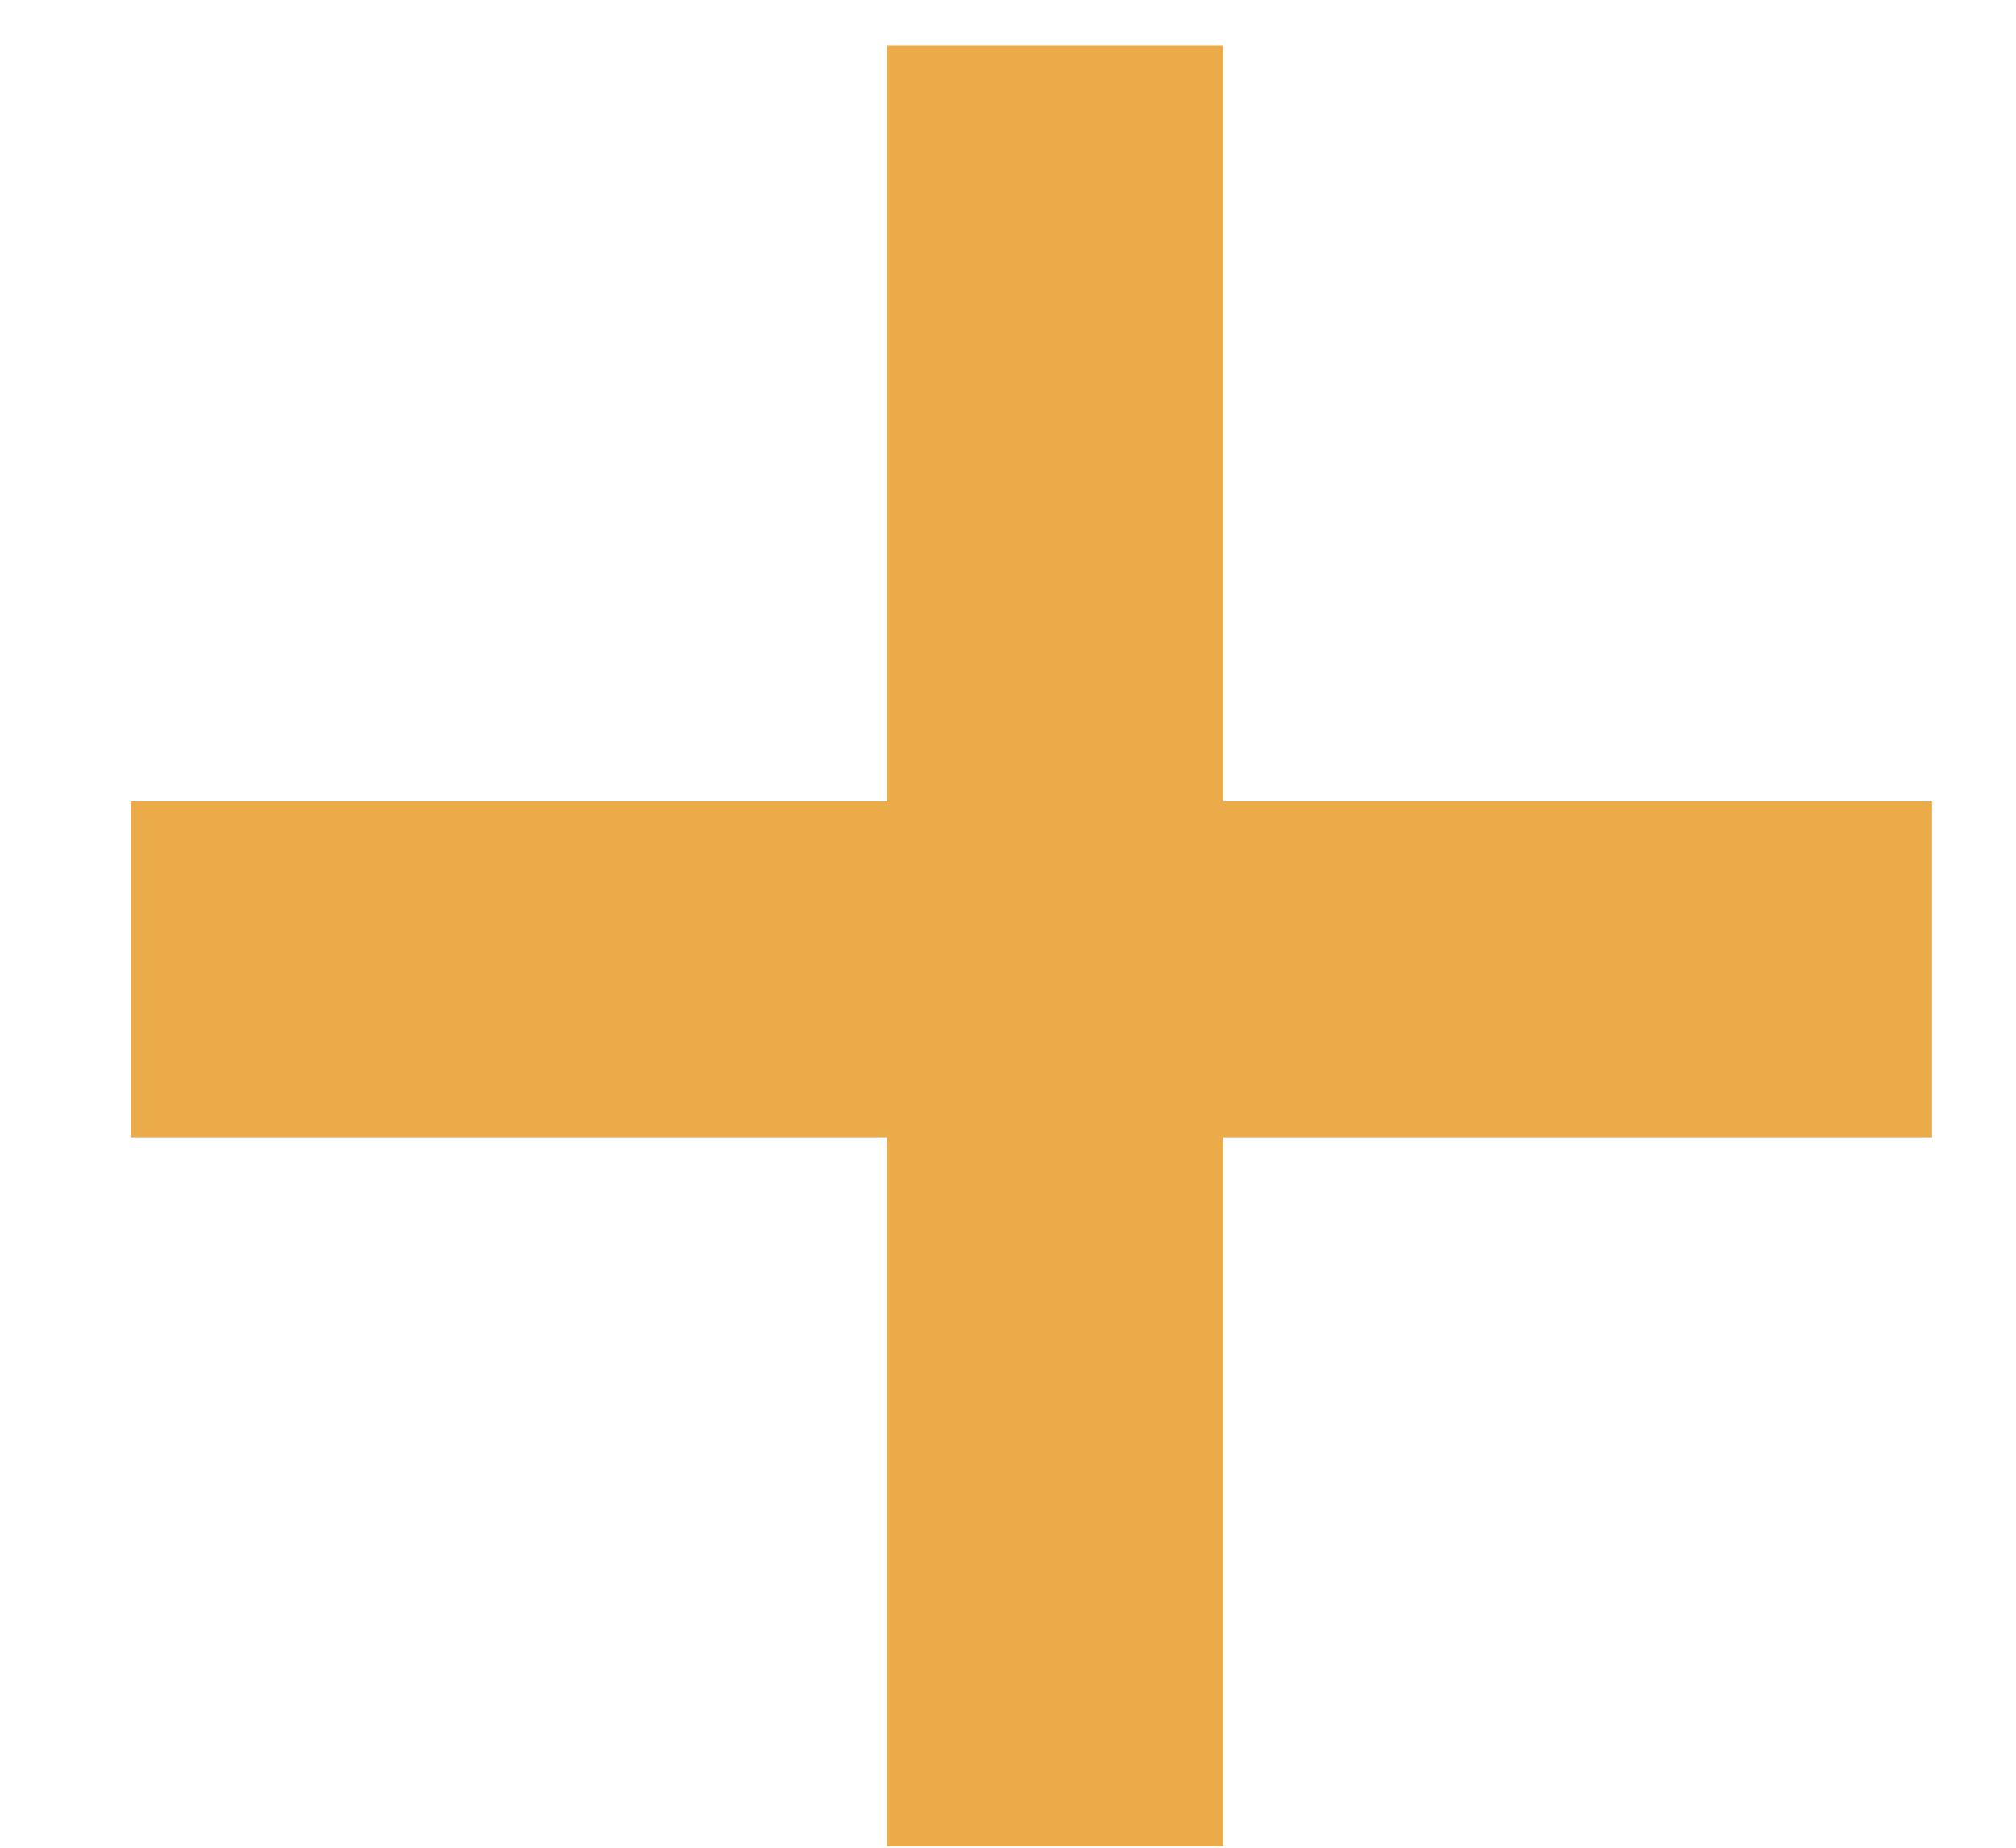
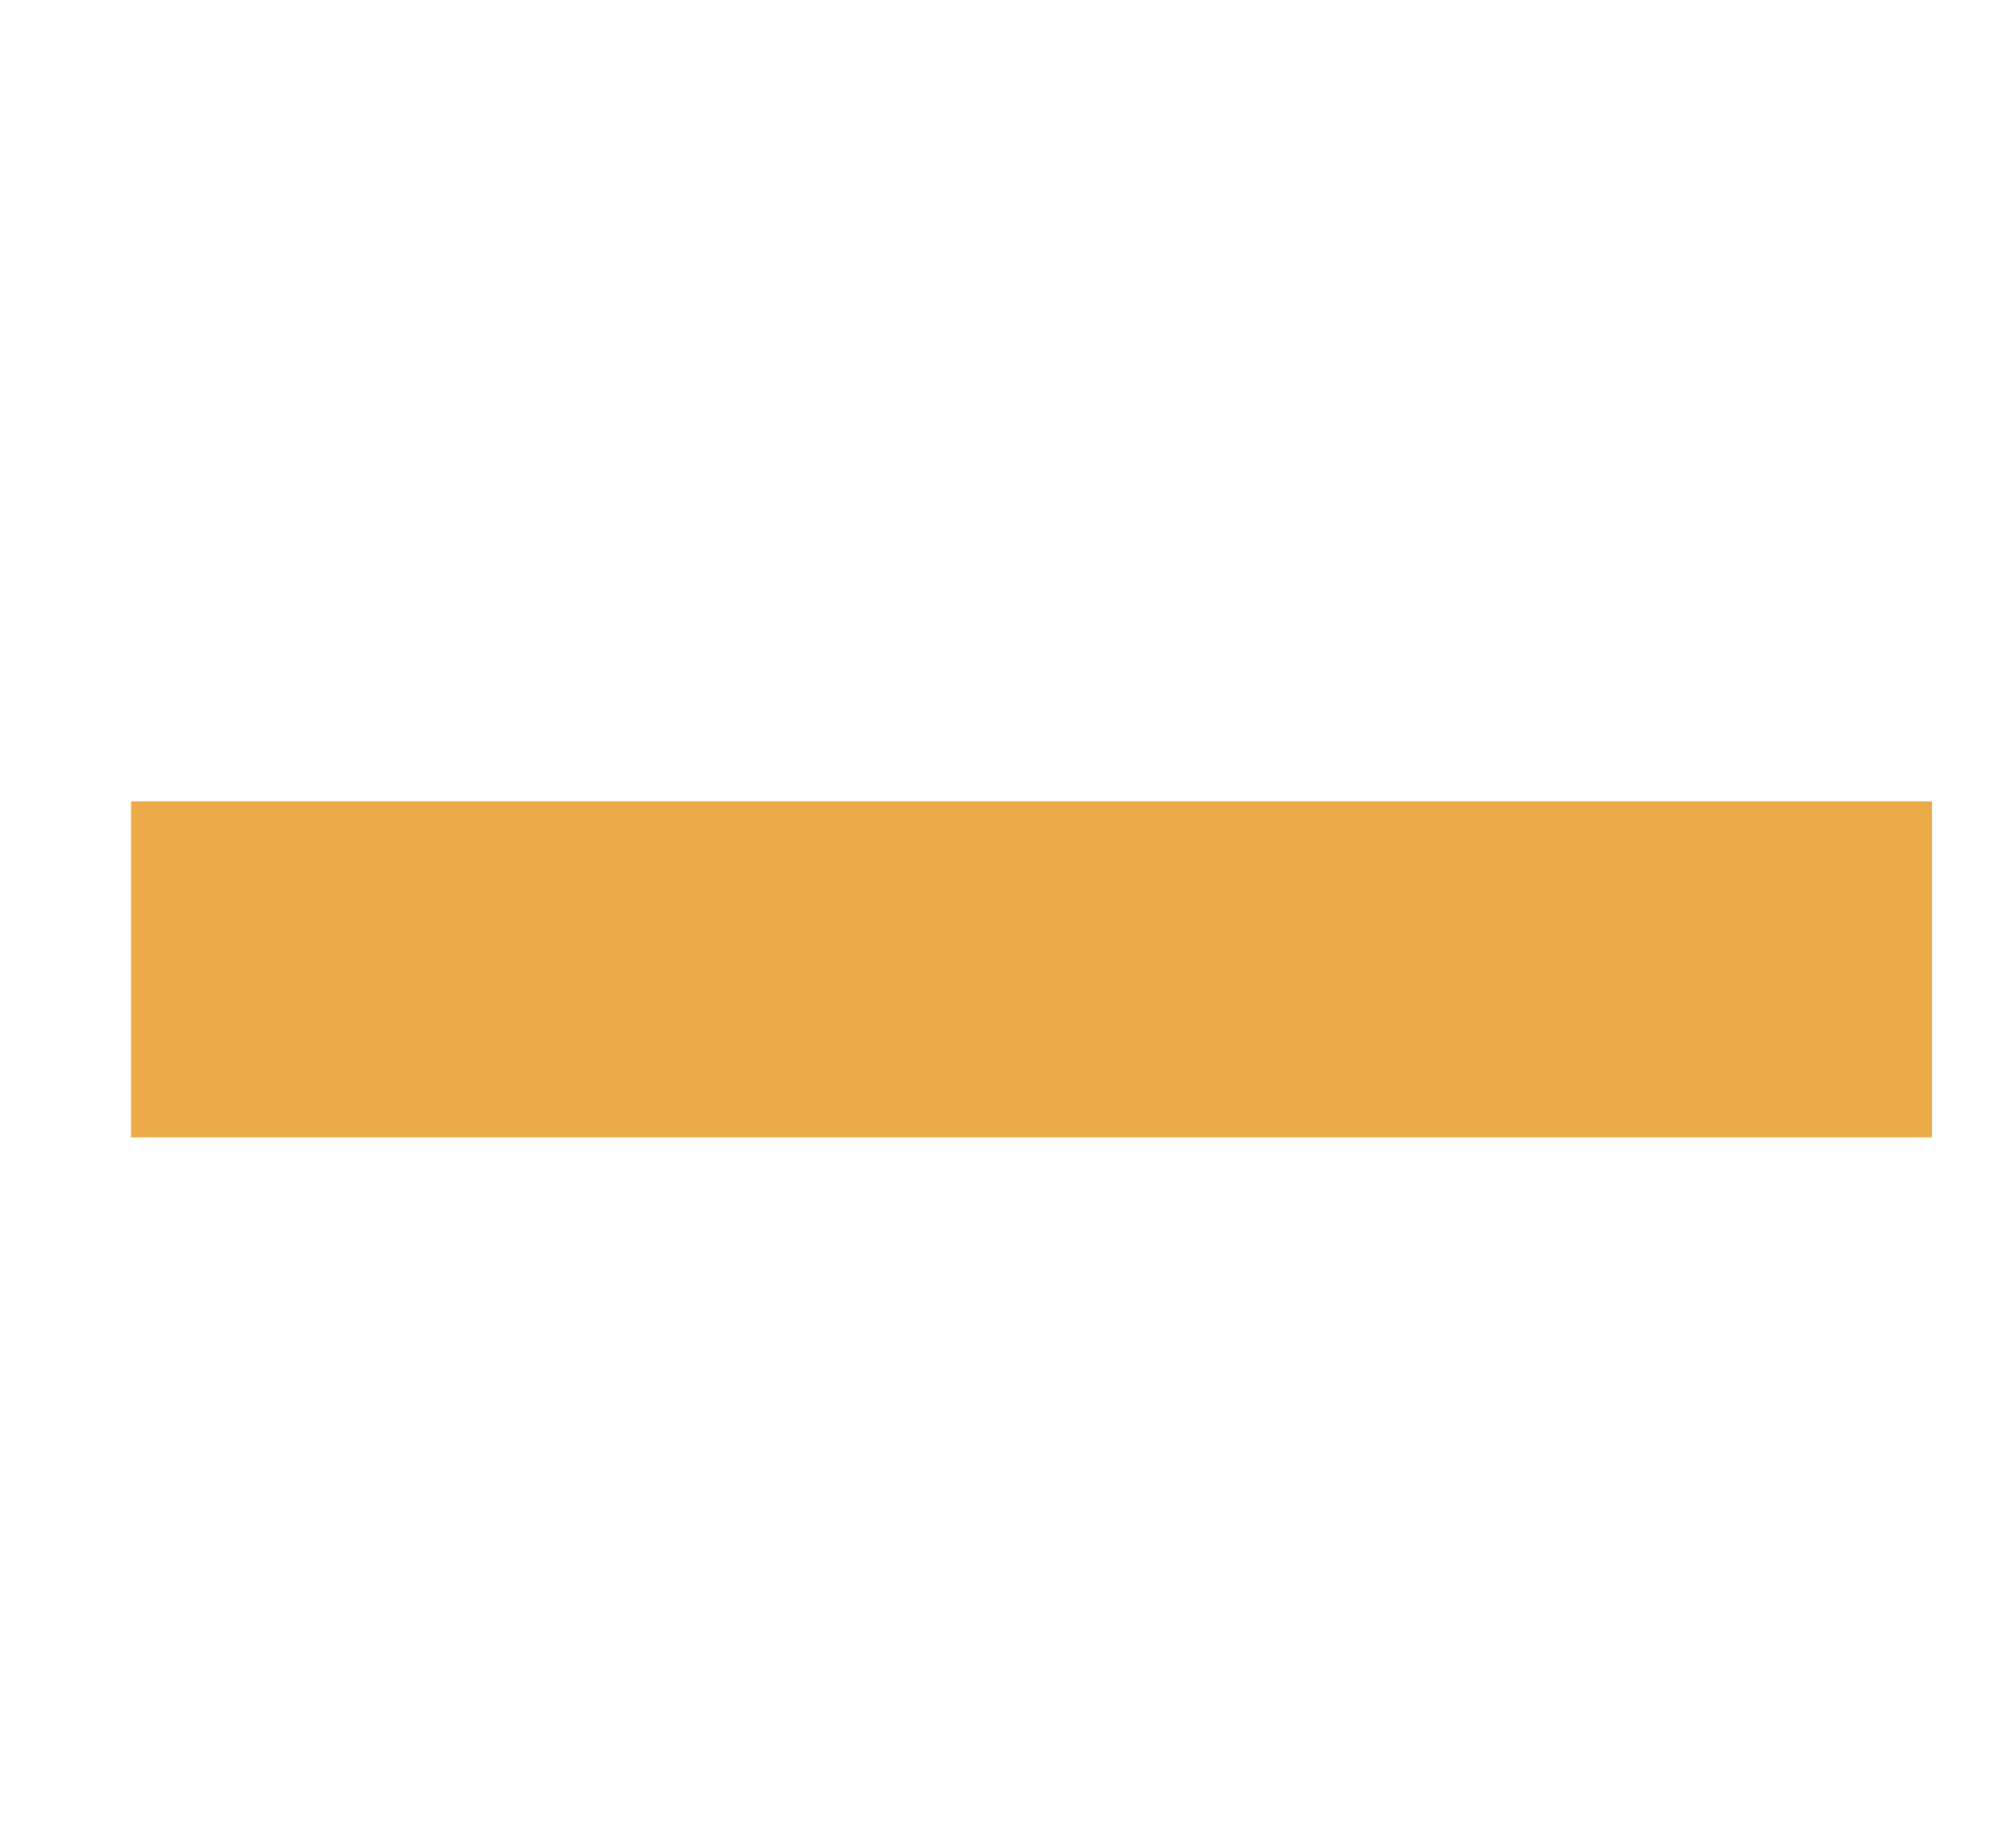
<svg xmlns="http://www.w3.org/2000/svg" width="12px" height="11px" viewBox="0 0 12 11">
  <title>plus</title>
  <desc>Created with Sketch.</desc>
  <g id="Page-1" stroke="none" stroke-width="1" fill="none" fill-rule="evenodd">
    <g id="plus" transform="translate(0.78, 0.271)" stroke="#ECAB49" stroke-width="2">
      <path d="M0,5.5 L10.72,5.5" id="Path-5" />
-       <path d="M0,5.5 L10.72,5.5" id="Path-5-Copy" transform="translate(5.5, 5.5) rotate(-270) translate(-5.5, -5.5) " />
    </g>
  </g>
</svg>